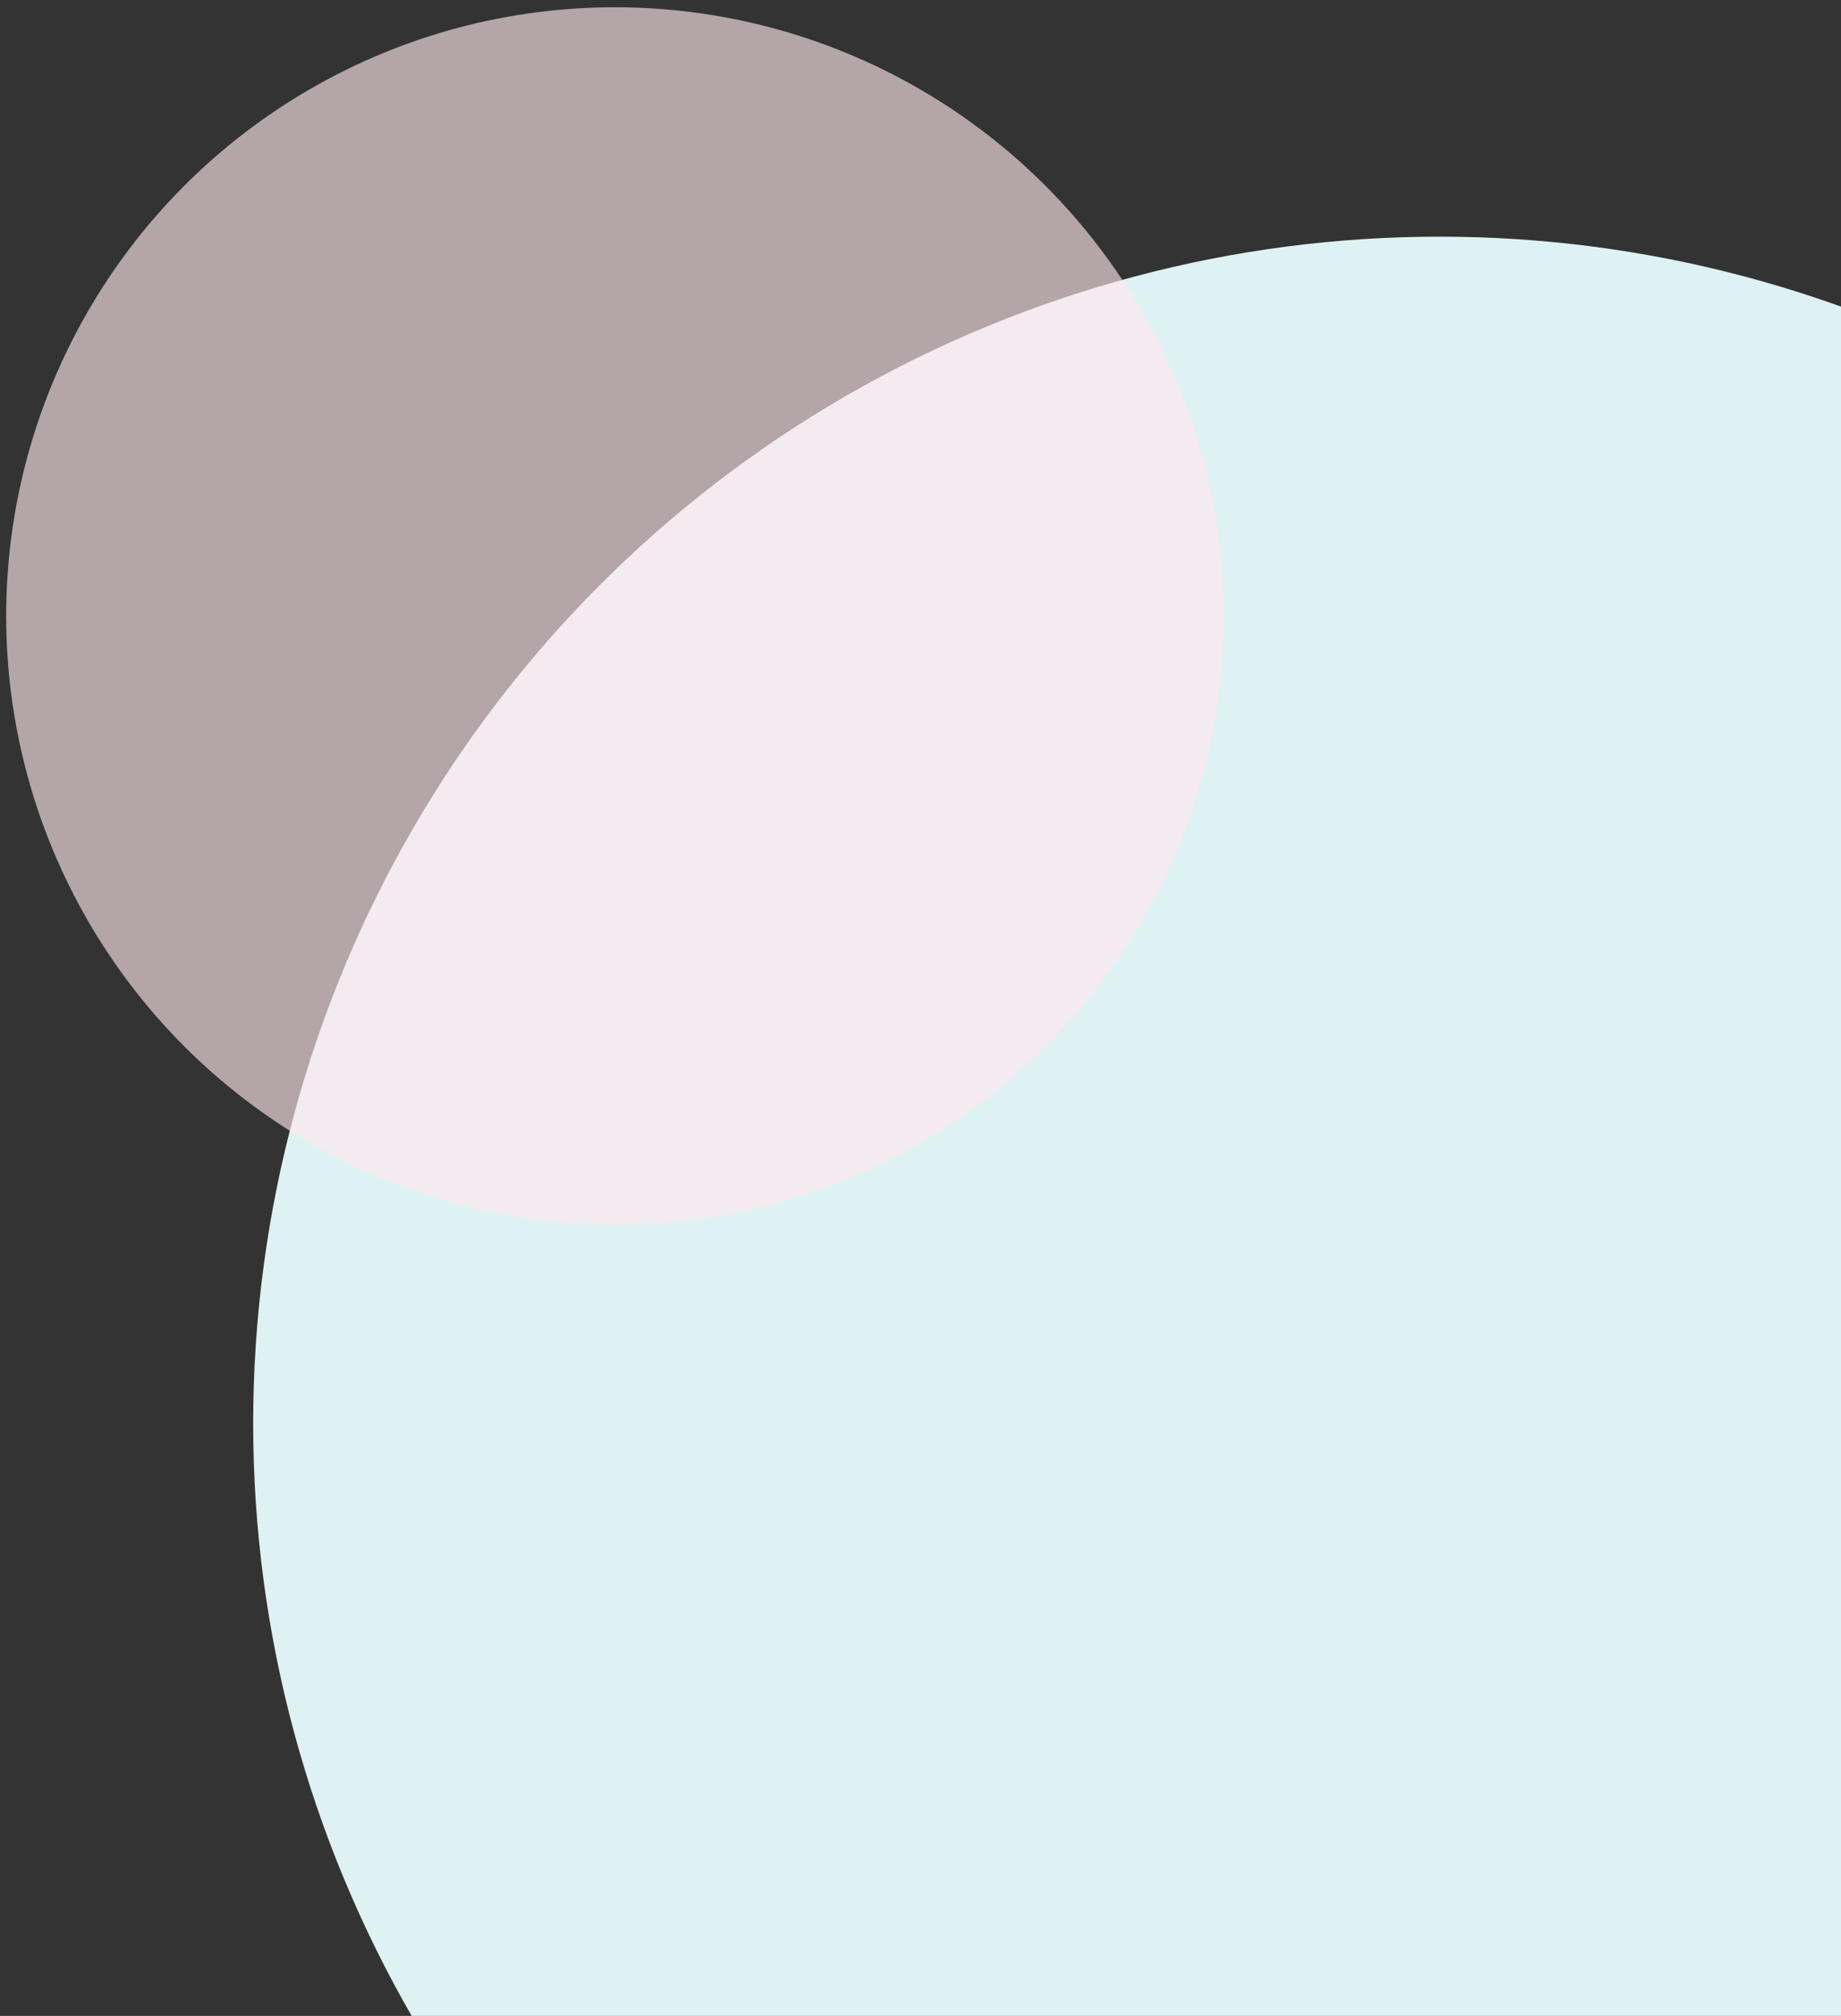
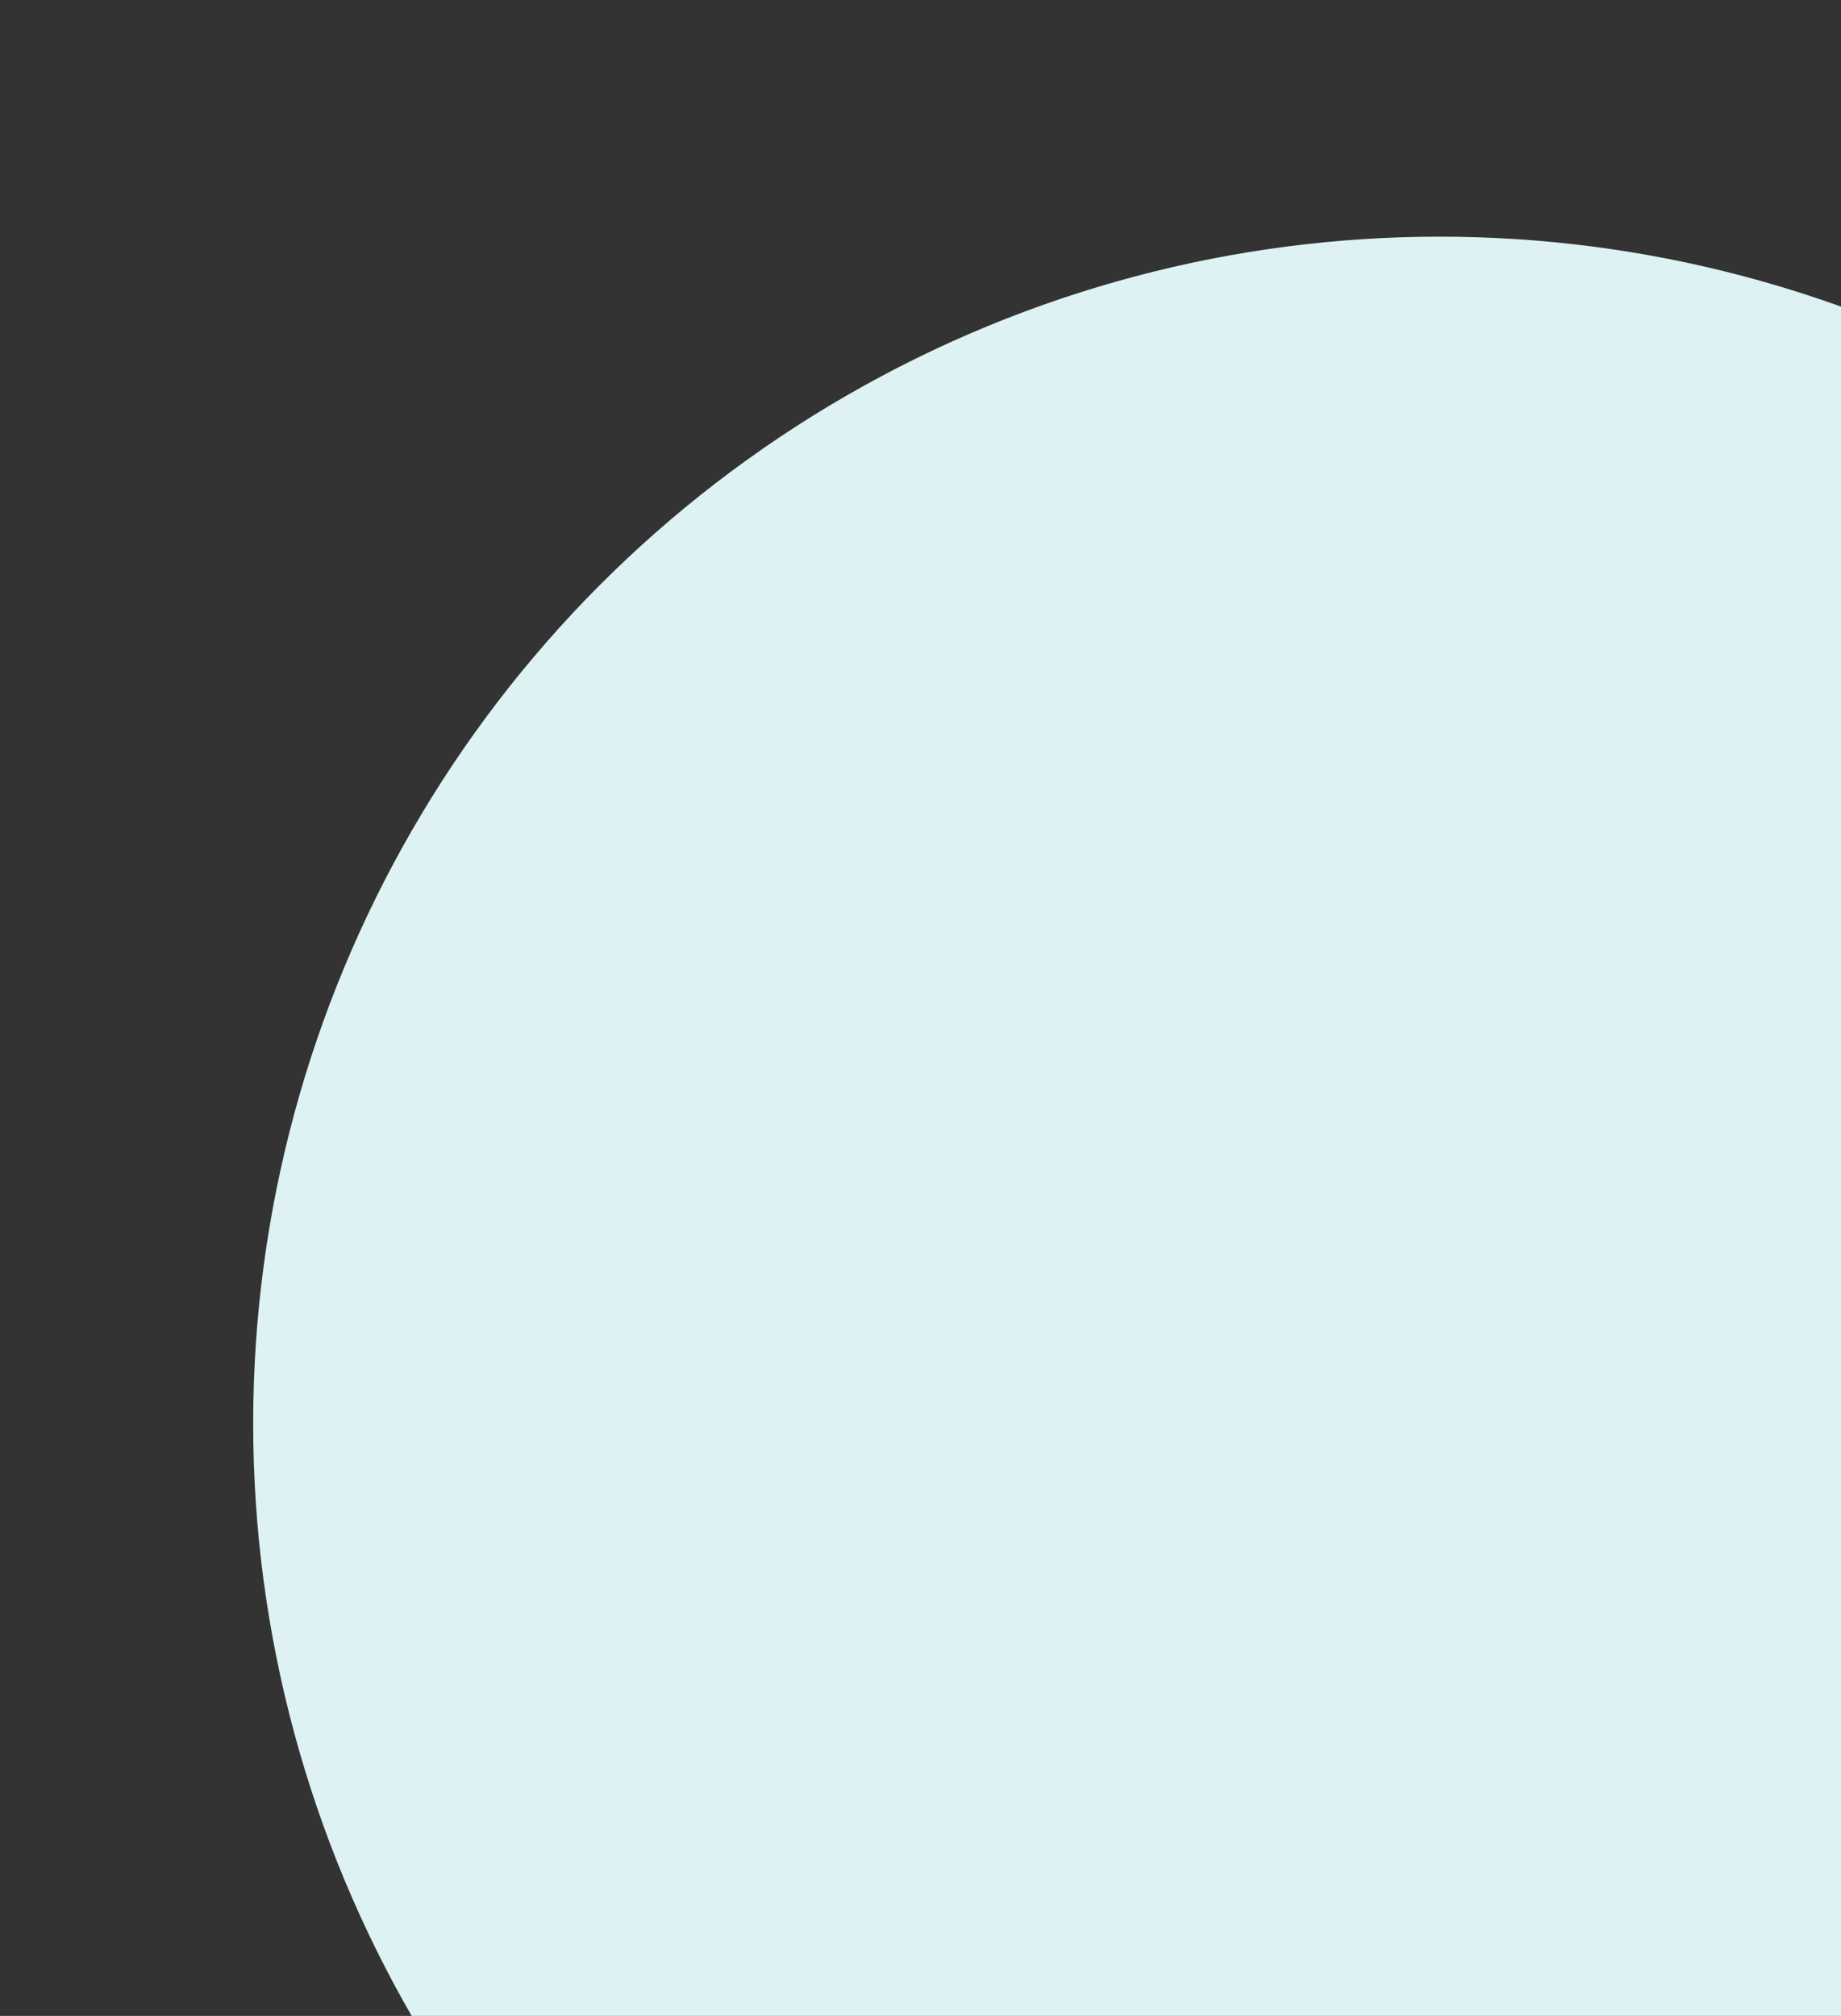
<svg xmlns="http://www.w3.org/2000/svg" width="190" height="208" viewBox="0 0 190 208" fill="none">
  <rect x="0" y="0" width="190" height="208" fill="#333333" stroke="none" />
  <circle cx="148.577" cy="146.866" r="122.447" fill="#DEF2F3" />
-   <circle cx="63.456" cy="63.566" r="62.817" fill="#FFE7ED" fill-opacity="0.63" />
</svg>